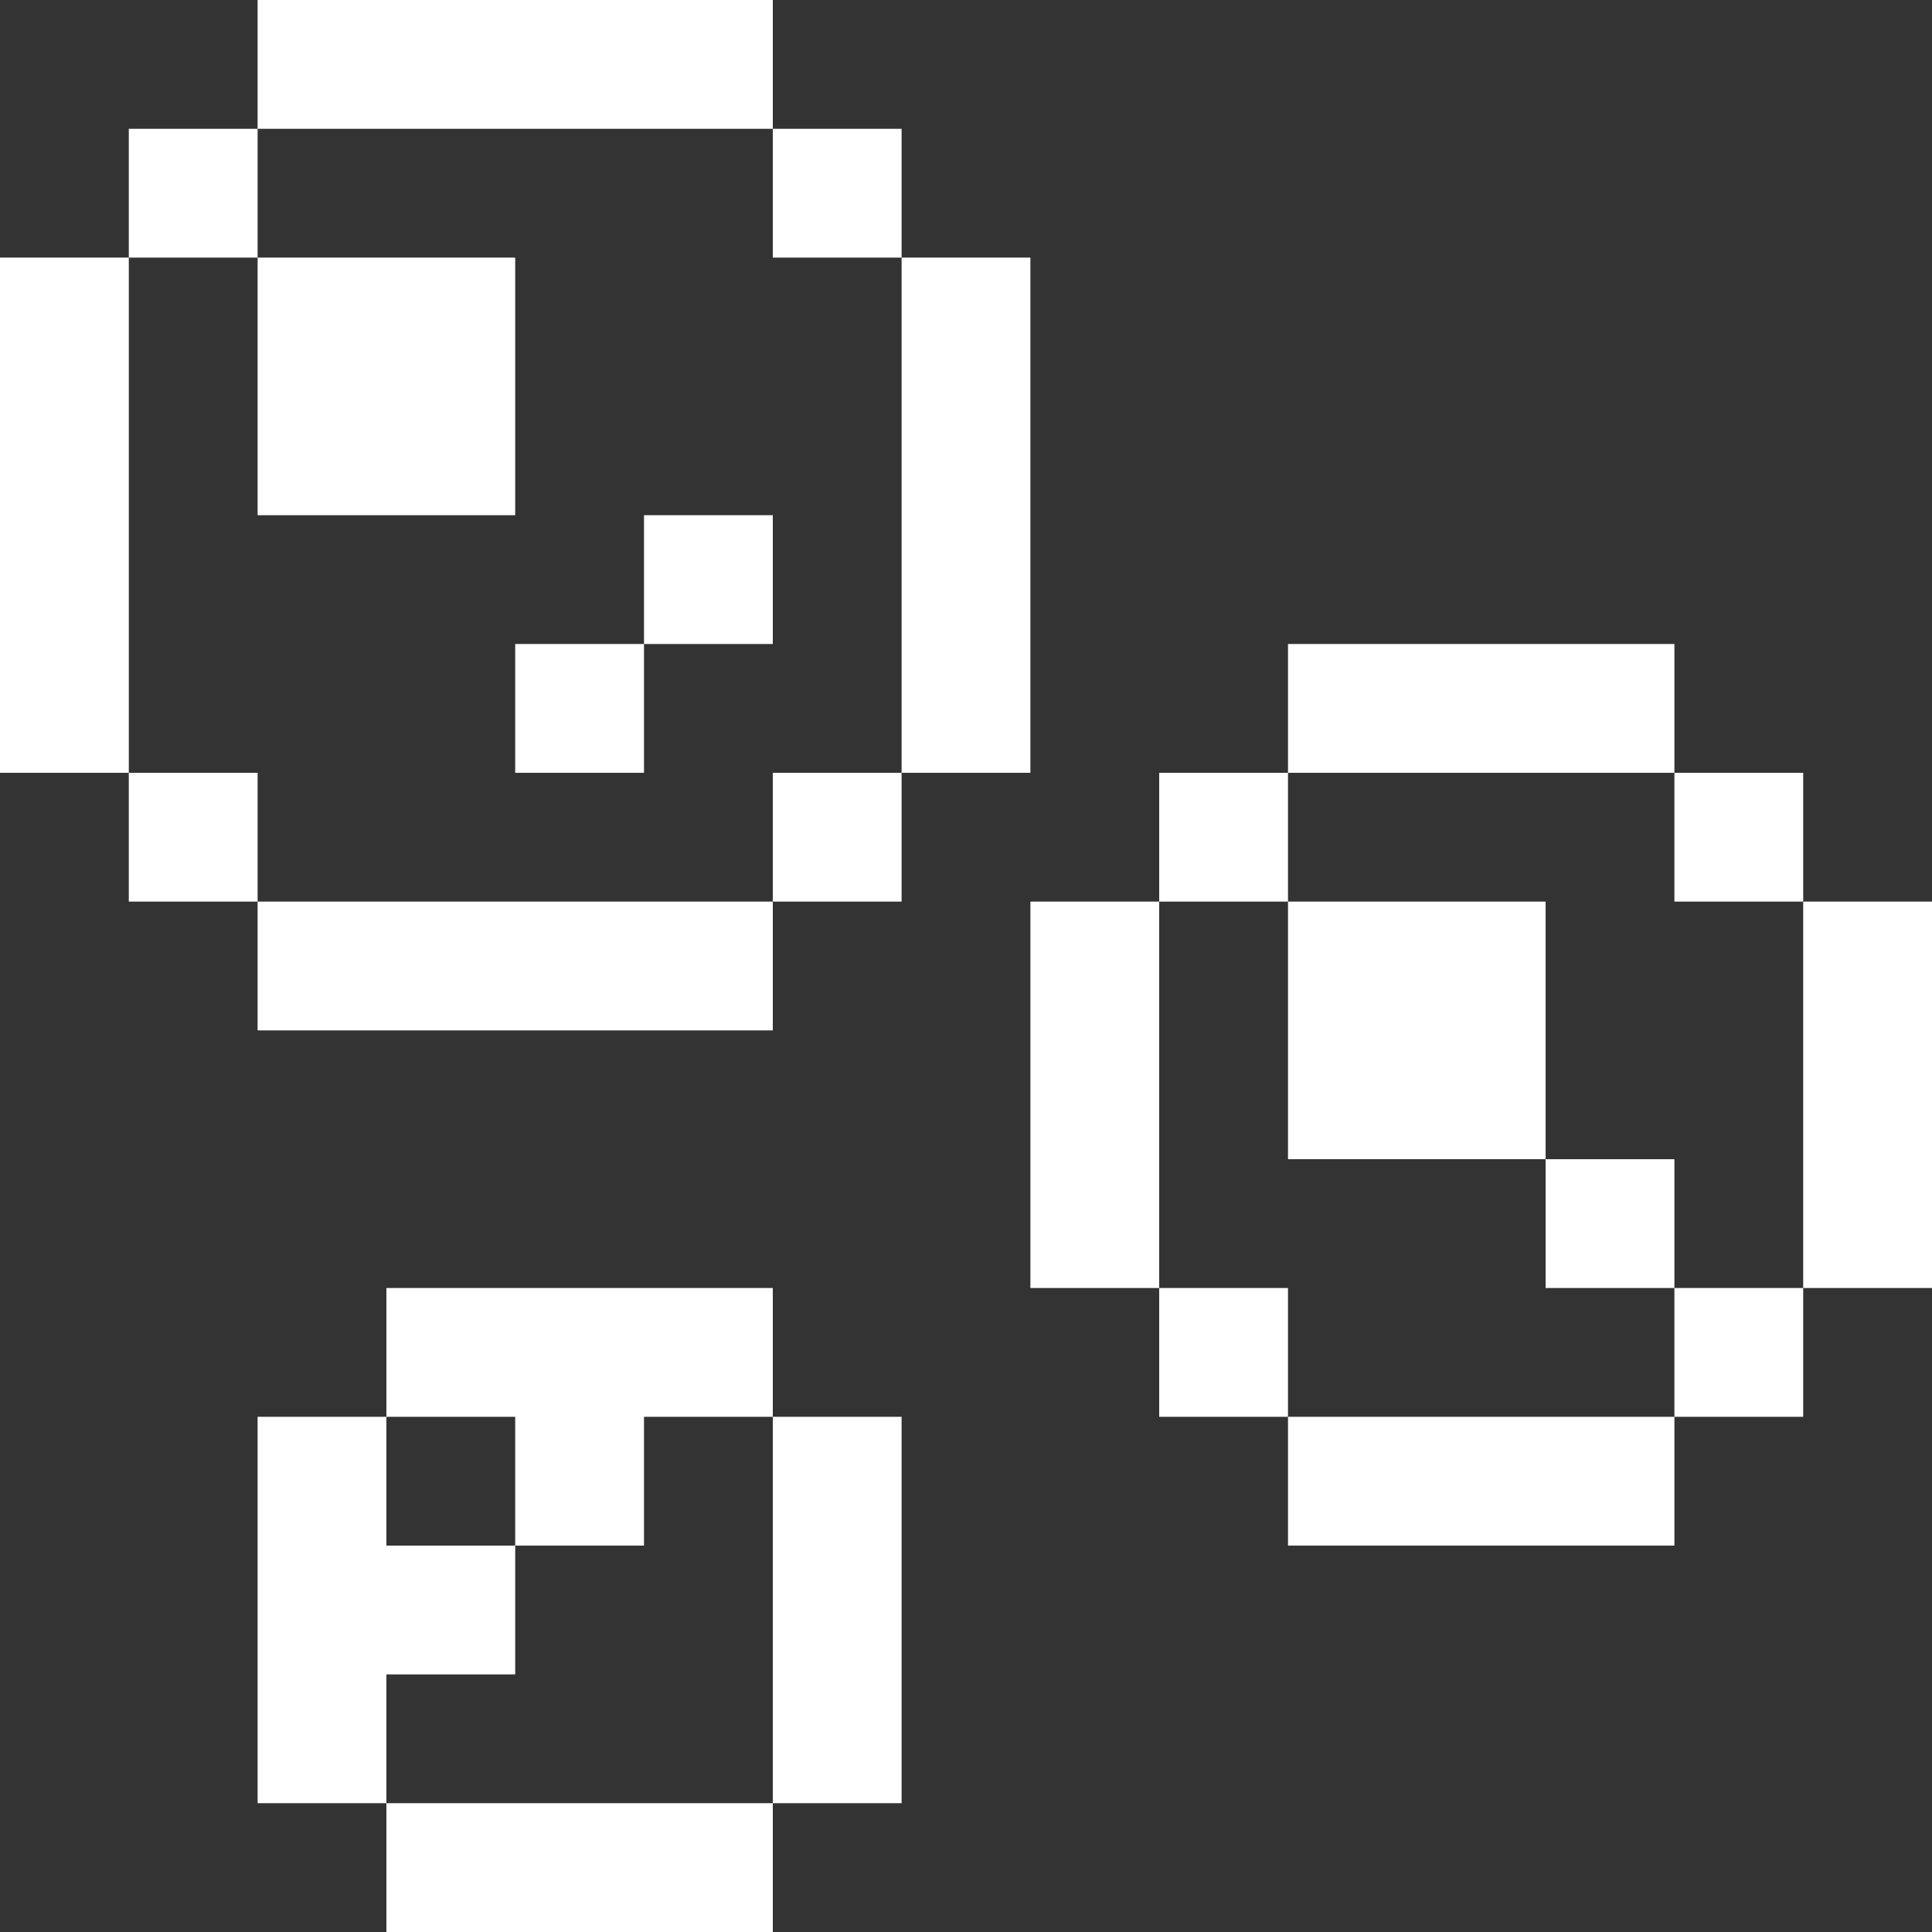
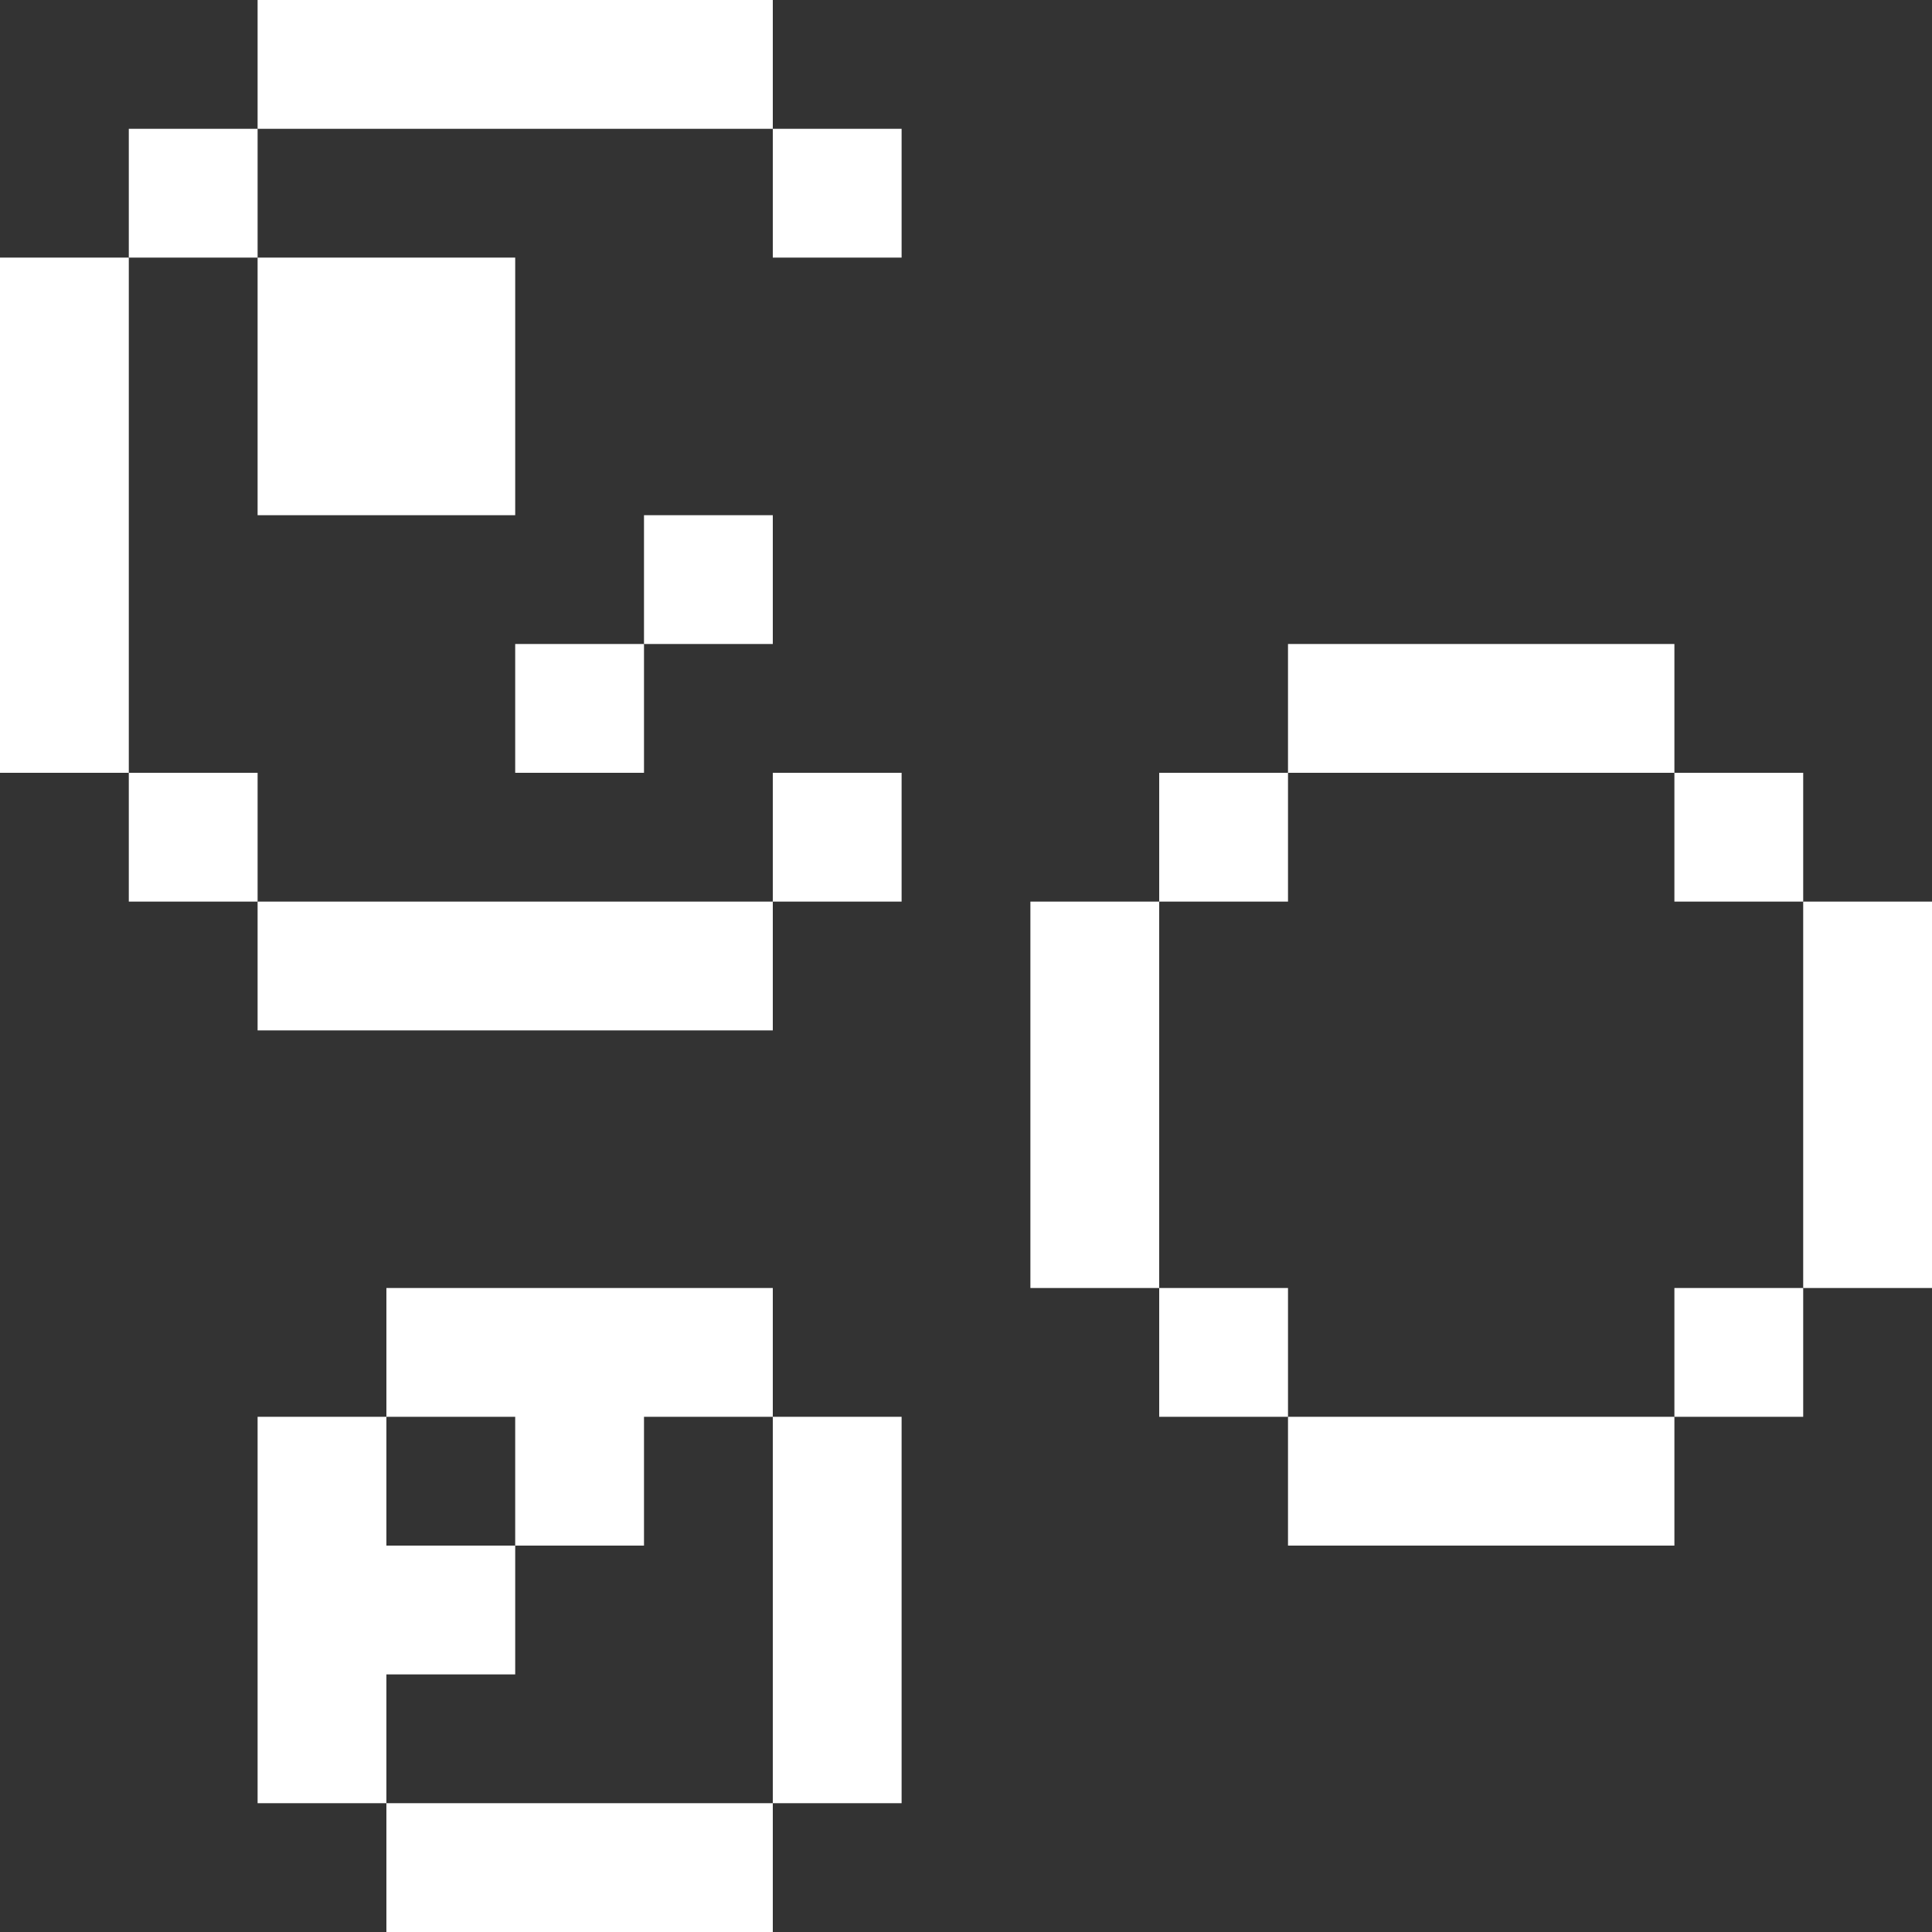
<svg xmlns="http://www.w3.org/2000/svg" width="15" height="15" viewBox="0 0 15 15" fill="none">
  <rect x="0" y="0" width="15" height="15" fill="#333333" stroke="none" />
  <path d="M6 14H3V15H6V14Z" fill="white" />
  <path d="M4 13V12H3V11H2V14H3V13H4Z" fill="white" />
  <path d="M13 11H10V12H13V11Z" fill="white" />
  <path d="M7 11H6V14H7V11Z" fill="white" />
  <path d="M4 12H5V11H6V10H3V11H4V12Z" fill="white" />
  <path d="M14 10H13V11H14V10Z" fill="white" />
  <path d="M10 10H9V11H10V10Z" fill="white" />
-   <path d="M13 9H12V10H13V9Z" fill="white" />
-   <path d="M12 7H10V9H12V7Z" fill="white" />
  <path d="M9 7H8V10H9V7Z" fill="white" />
  <path d="M15 7H14V10H15V7Z" fill="white" />
  <path d="M6 7H2V8H6V7Z" fill="white" />
  <path d="M14 6H13V7H14V6Z" fill="white" />
  <path d="M10 6H9V7H10V6Z" fill="white" />
  <path d="M7 6H6V7H7V6Z" fill="white" />
  <path d="M2 6H1V7H2V6Z" fill="white" />
  <path d="M13 5H10V6H13V5Z" fill="white" />
-   <path d="M8 2H7V6H8V2Z" fill="white" />
  <path d="M5 5H4V6H5V5Z" fill="white" />
  <path d="M6 4H5V5H6V4Z" fill="white" />
  <path d="M1 2H0V6H1V2Z" fill="white" />
  <path d="M4 2H2V4H4V2Z" fill="white" />
  <path d="M7 1H6V2H7V1Z" fill="white" />
  <path d="M2 1H1V2H2V1Z" fill="white" />
  <path d="M6 0H2V1H6V0Z" fill="white" />
</svg>